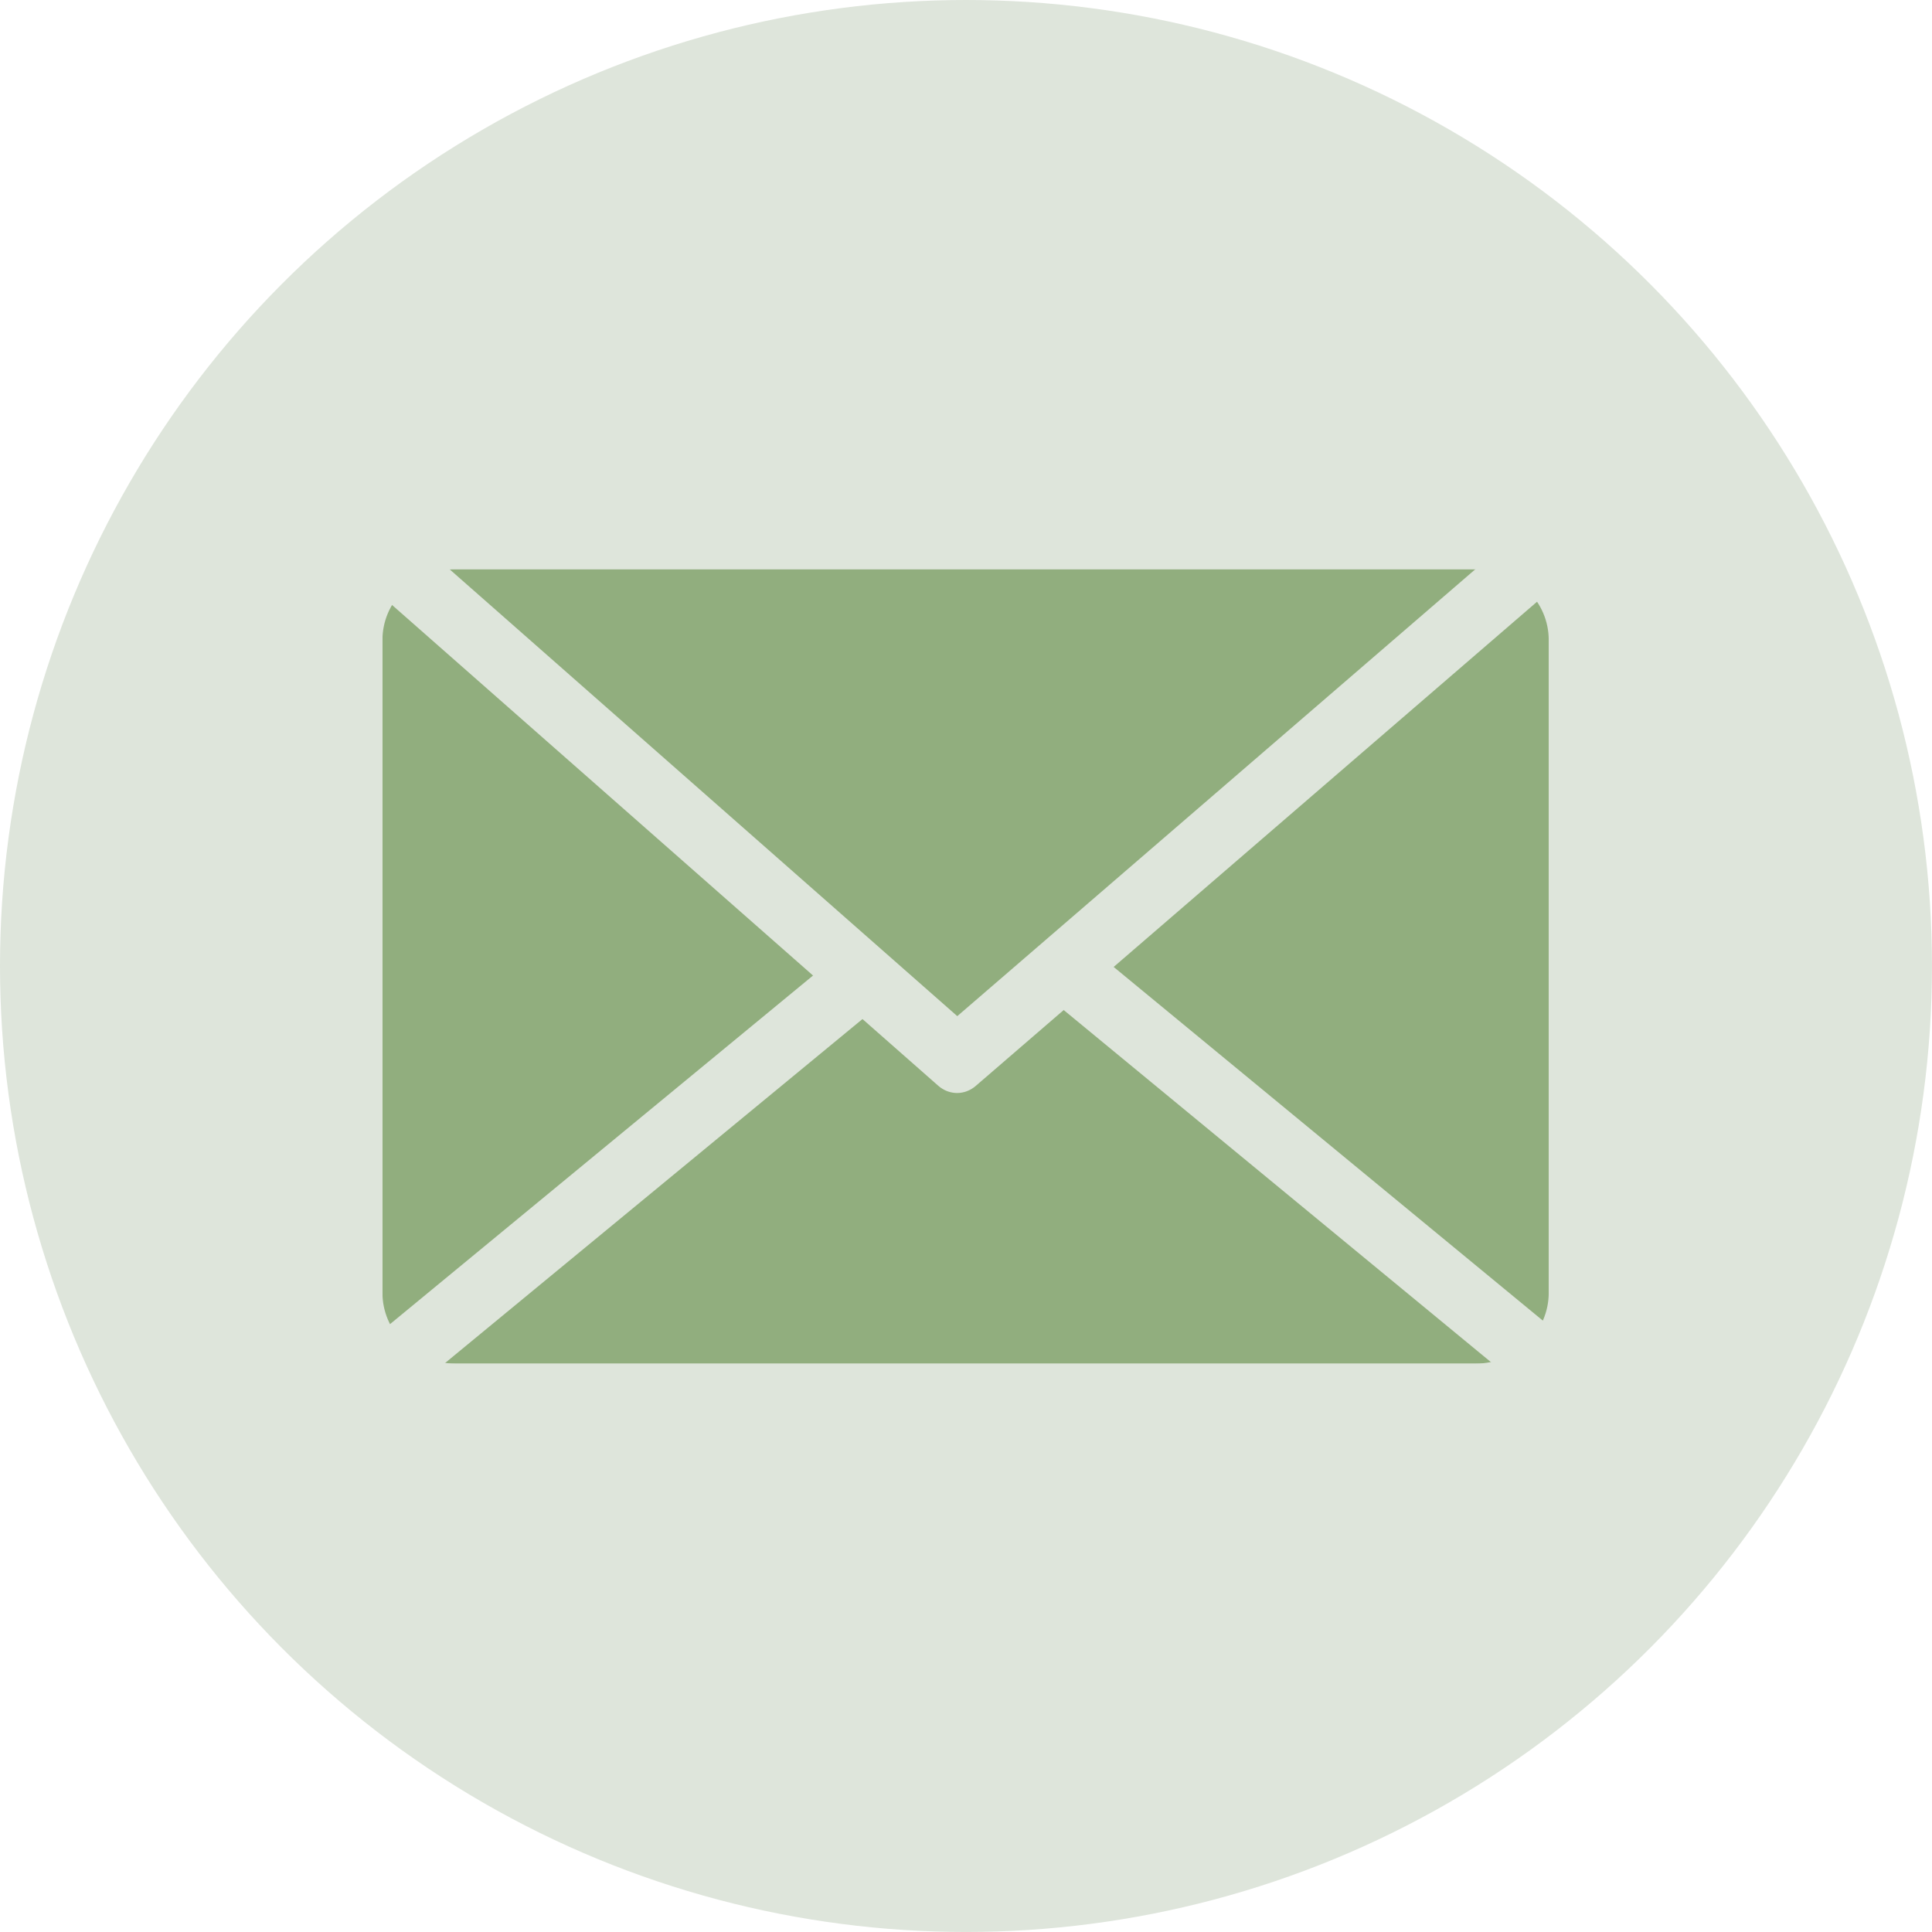
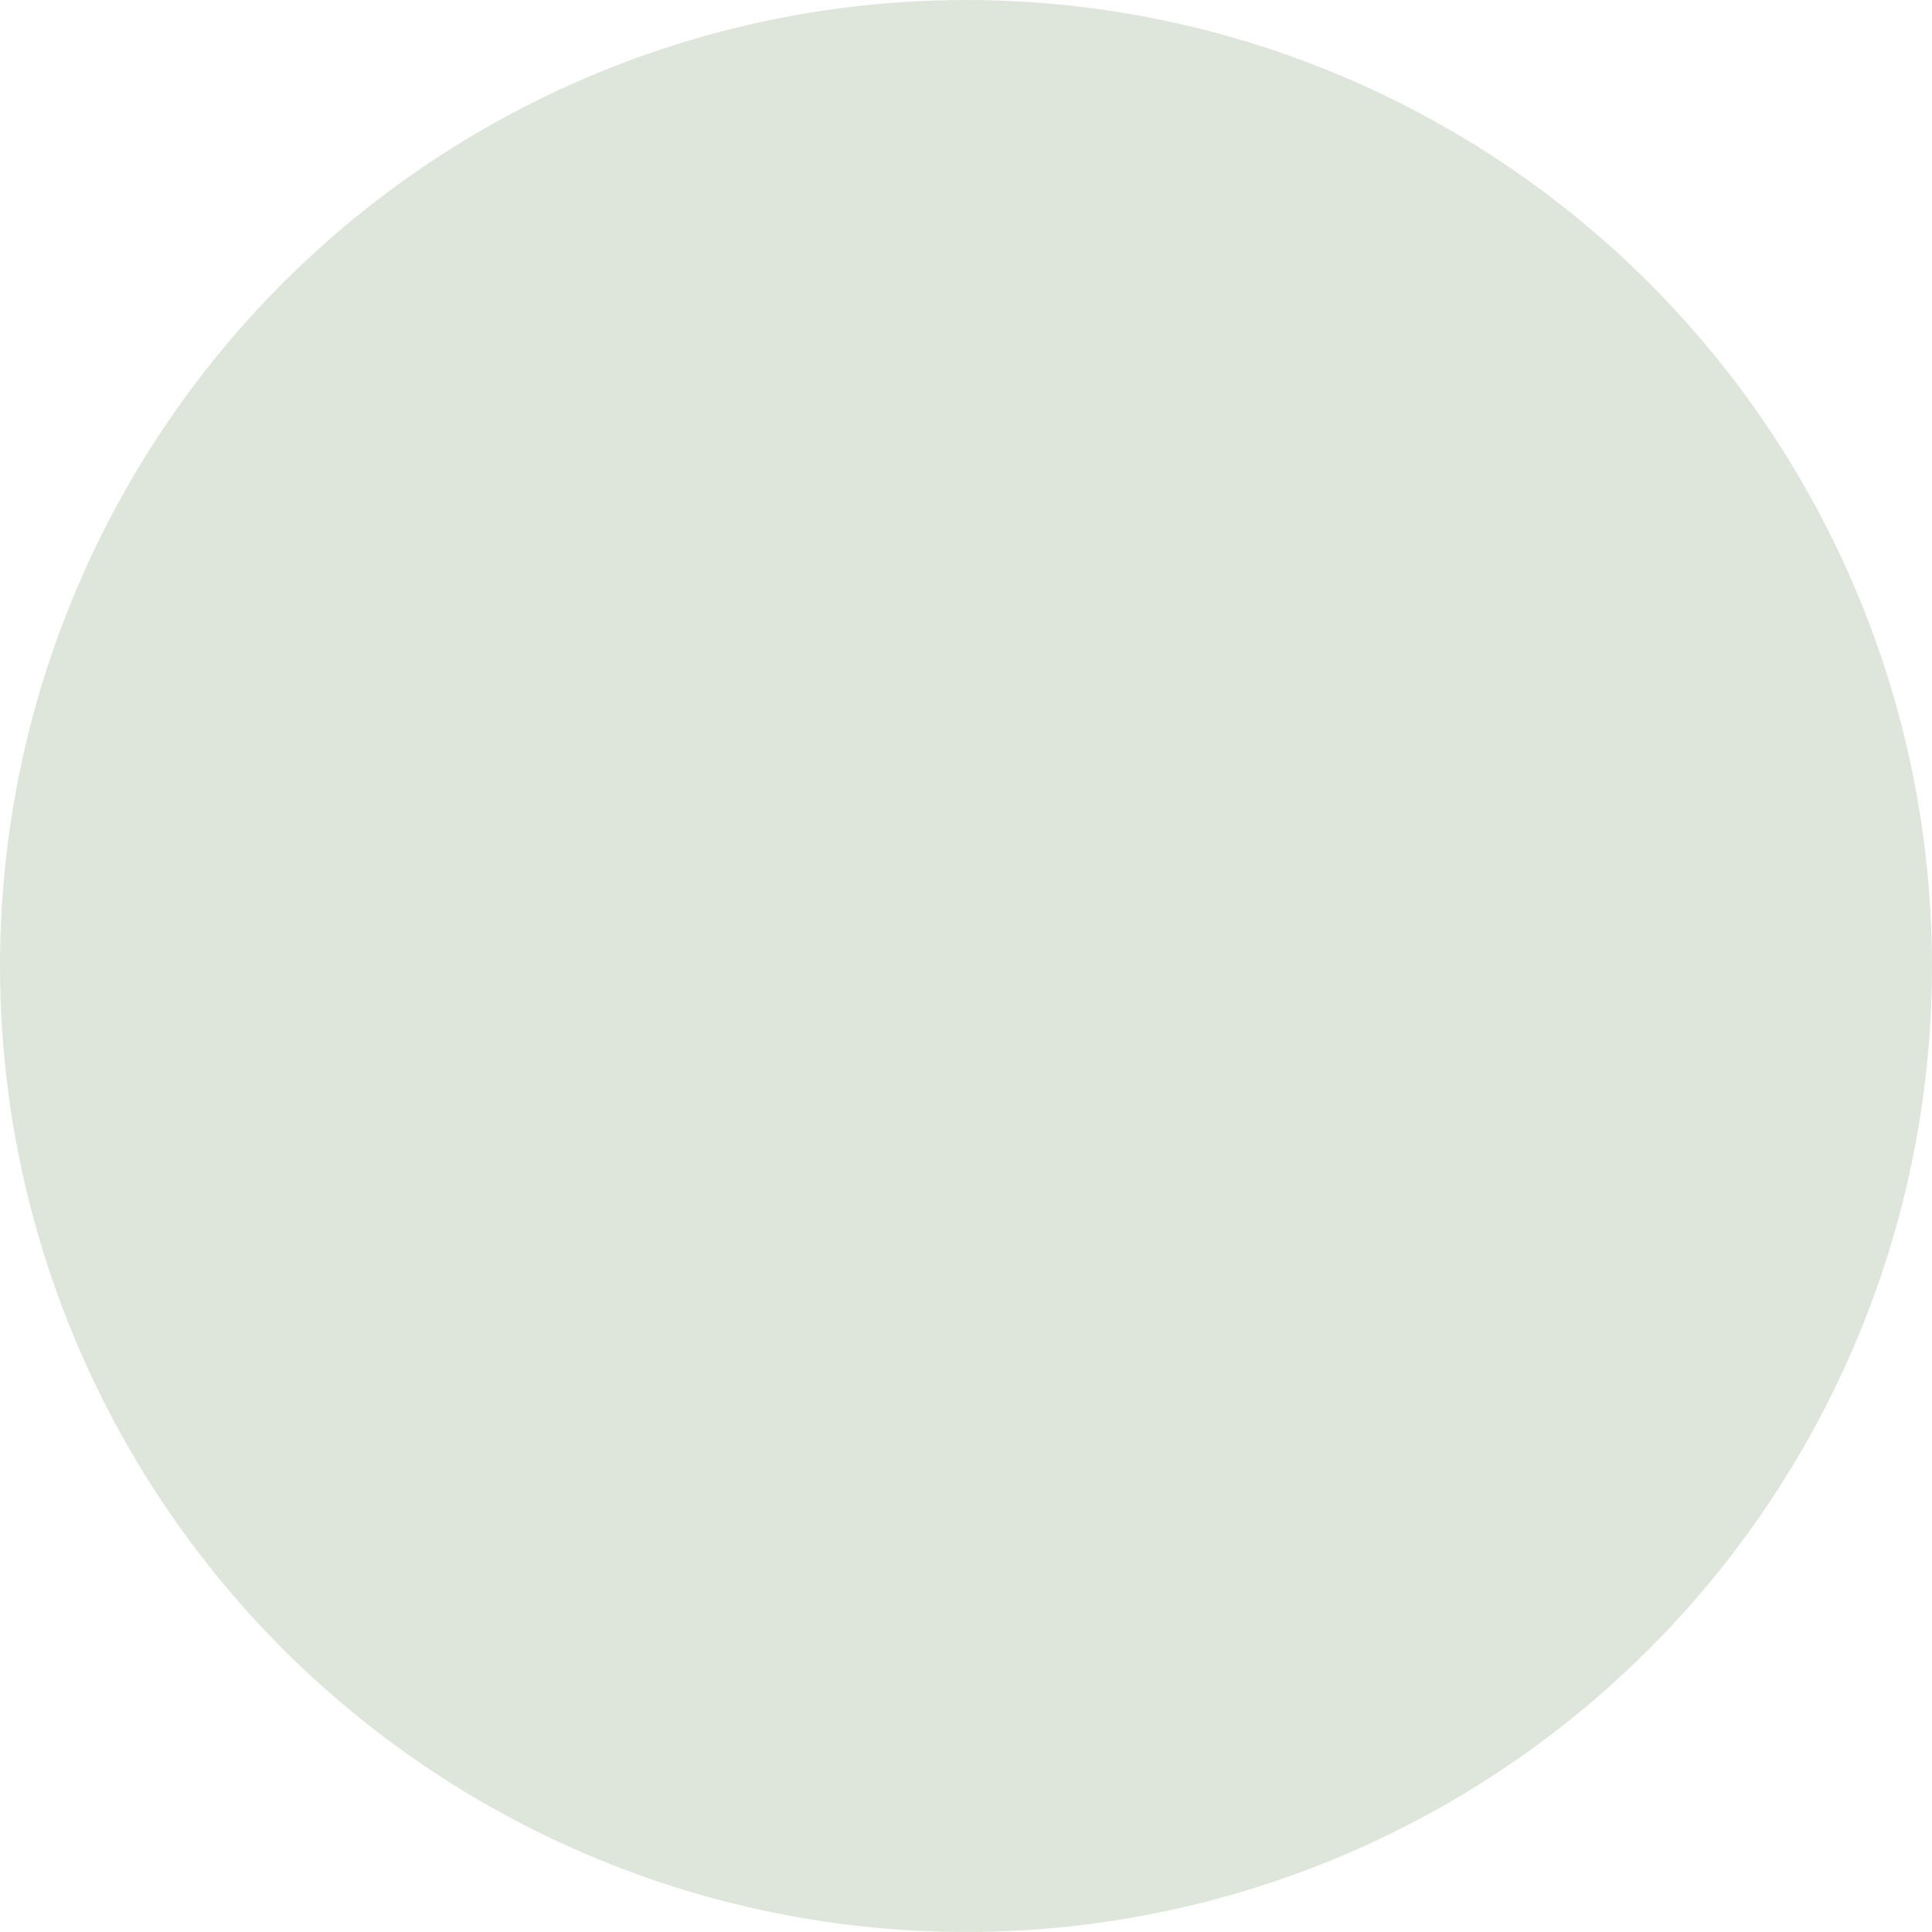
<svg xmlns="http://www.w3.org/2000/svg" width="100%" height="100%" viewBox="0 0 250 250" version="1.1" xml:space="preserve" style="fill-rule:evenodd;clip-rule:evenodd;stroke-linecap:round;stroke-linejoin:round;stroke-miterlimit:1.5;">
  <g id="Layer1">
    <g transform="matrix(0.996,0,0,0.996,0.996,2.988)">
      <circle cx="124.5" cy="122.5" r="125.5" style="fill:rgb(222,229,219);" />
    </g>
    <g transform="matrix(1.067,0,0,1.185,-8.923,-24.304)">
      <g transform="matrix(0.961,0,0,0.931,4.858,8.267)">
-         <path d="M203,81.348L203,171.652C203,174.604 200.424,177 197.251,177L53.749,177C50.576,177 48,174.604 48,171.652L48,81.348C48,78.396 50.576,76 53.749,76L197.251,76C200.424,76 203,78.396 203,81.348Z" style="fill:rgb(145,174,126);stroke:rgb(222,229,219);stroke-width:7.82px;" />
-       </g>
-       <path d="M55.884,81.839L124.433,136.167L196.875,79.901" style="fill:none;stroke:rgb(222,229,219);stroke-width:7.39px;" />
-       <path d="M54.904,170.265L112.744,127.347" style="fill:none;stroke:rgb(222,229,219);stroke-width:7.39px;" />
+         </g>
      <g transform="matrix(-1,0,0,1,251.648,0)">
        <path d="M54.904,170.265L112.744,127.347" style="fill:none;stroke:rgb(222,229,219);stroke-width:7.39px;" />
      </g>
      <g transform="matrix(0.961,0,0,0.931,4.858,8.267)">
-         <path d="M203,88.225L203,164.775C203,171.522 197.111,177 189.858,177L61.142,177C53.889,177 48,171.522 48,164.775L48,88.225C48,81.478 53.889,76 61.142,76L189.858,76C197.111,76 203,81.478 203,88.225Z" style="fill:none;stroke:rgb(222,229,219);stroke-width:7.82px;" />
-       </g>
+         </g>
    </g>
  </g>
</svg>